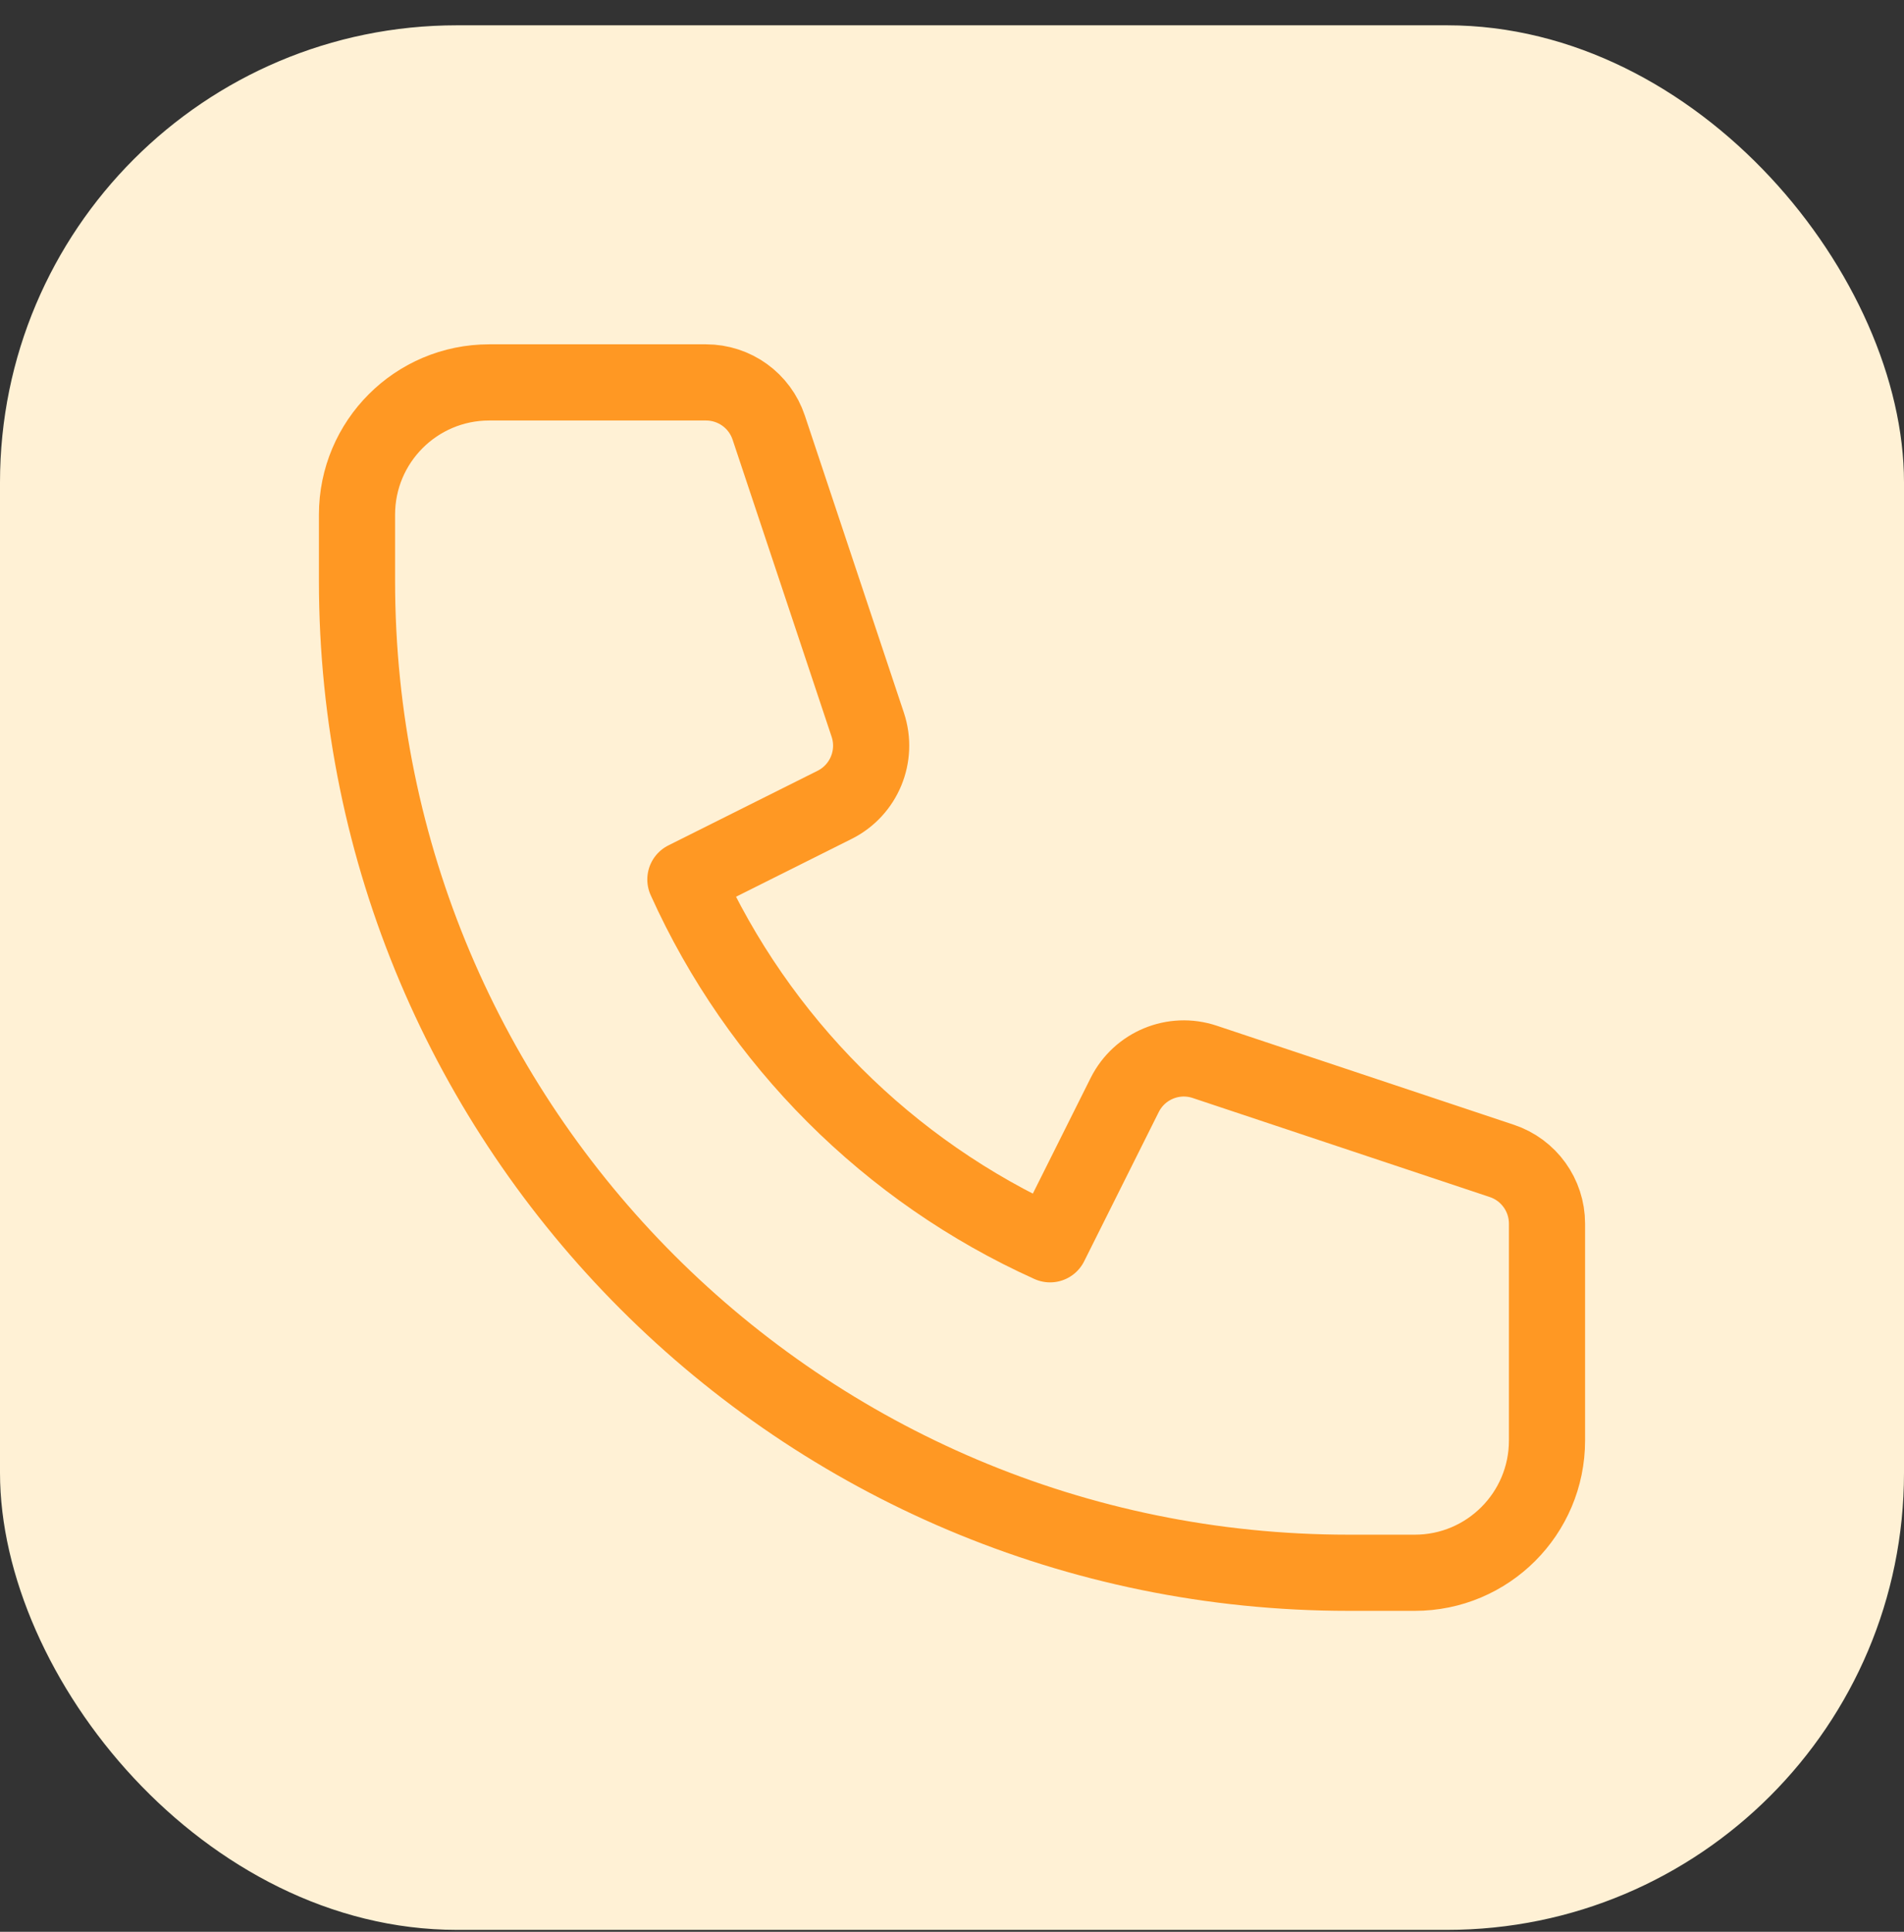
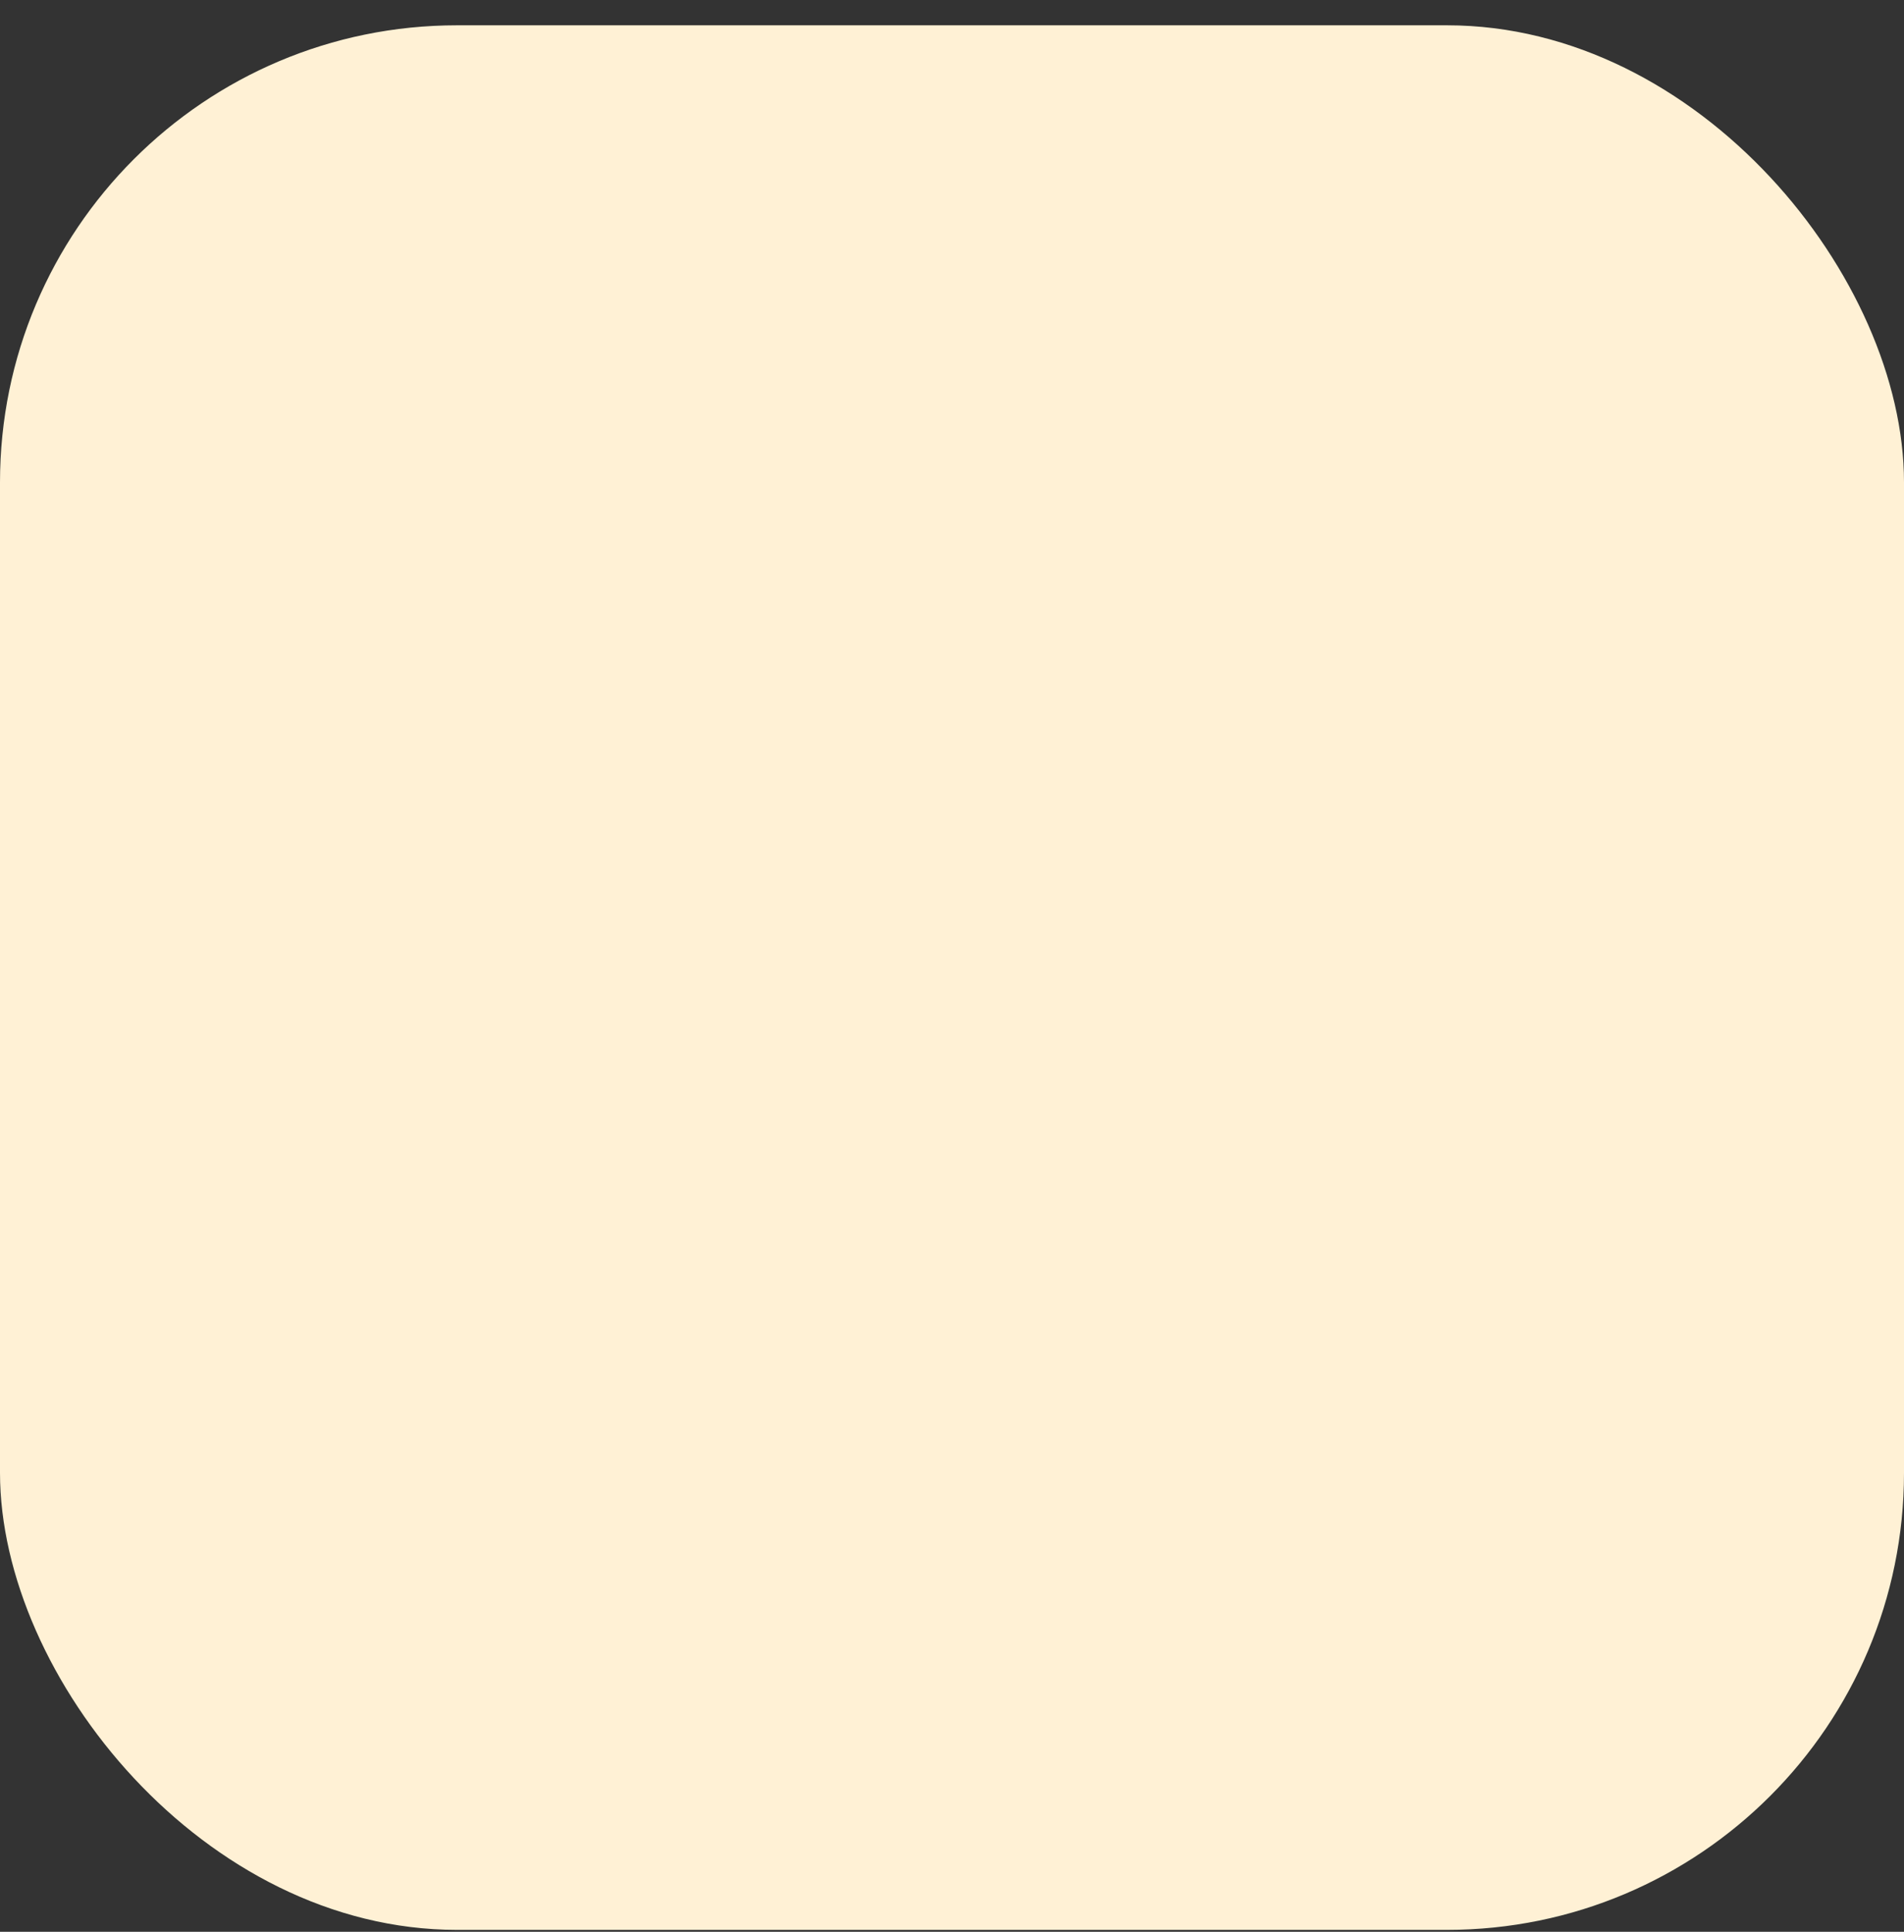
<svg xmlns="http://www.w3.org/2000/svg" width="70" height="71" viewBox="0 0 70 71" fill="none">
  <rect x="0" y="0" width="70" height="71" fill="#333333" stroke="none" />
  <rect y="0.93" width="70" height="70" rx="16.8" fill="#FFF1D5" />
-   <path d="M13.125 18.916C13.125 16.231 15.301 14.055 17.986 14.055H25.956C27.003 14.055 27.931 14.724 28.262 15.717L31.903 26.638C32.285 27.786 31.766 29.04 30.684 29.581L25.198 32.324C27.877 38.266 32.664 43.053 38.606 45.732L41.349 40.246C41.89 39.164 43.144 38.644 44.291 39.027L55.213 42.667C56.206 42.998 56.875 43.927 56.875 44.973V52.944C56.875 55.628 54.699 57.805 52.014 57.805H49.583C29.448 57.805 13.125 41.482 13.125 21.346V18.916Z" stroke="#FF9823" stroke-width="2.8" stroke-linecap="round" stroke-linejoin="round" />
</svg>